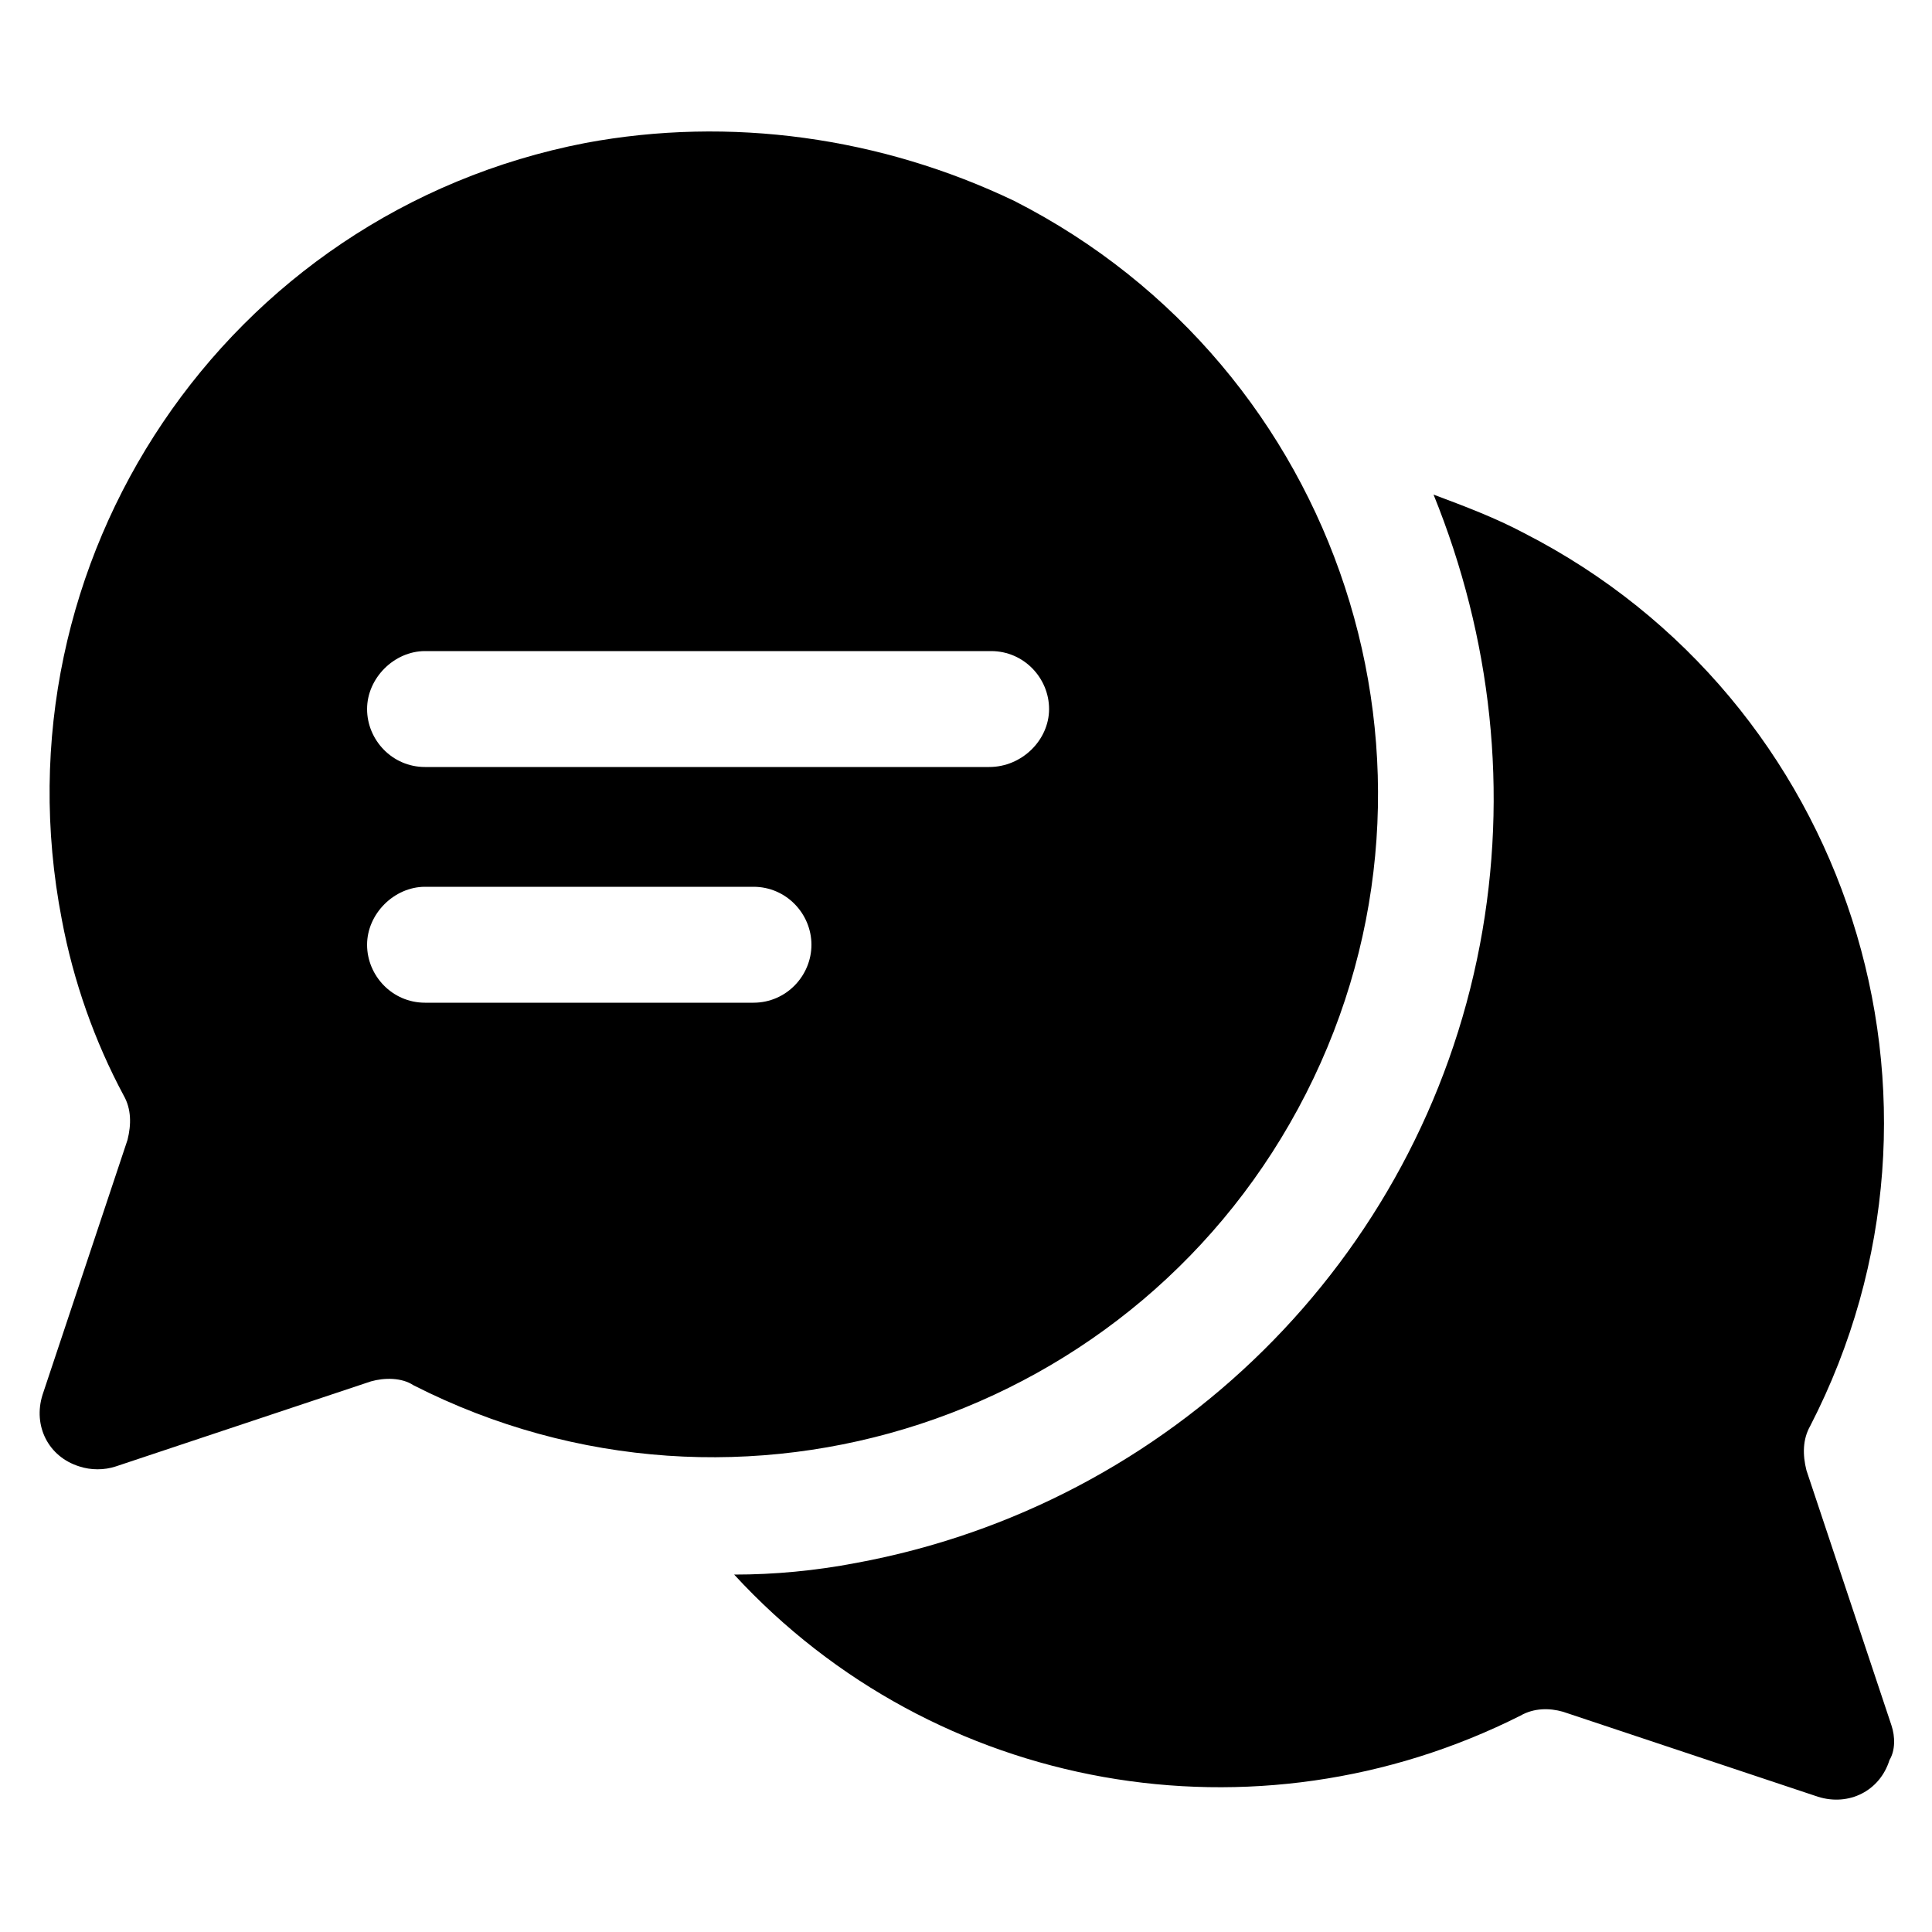
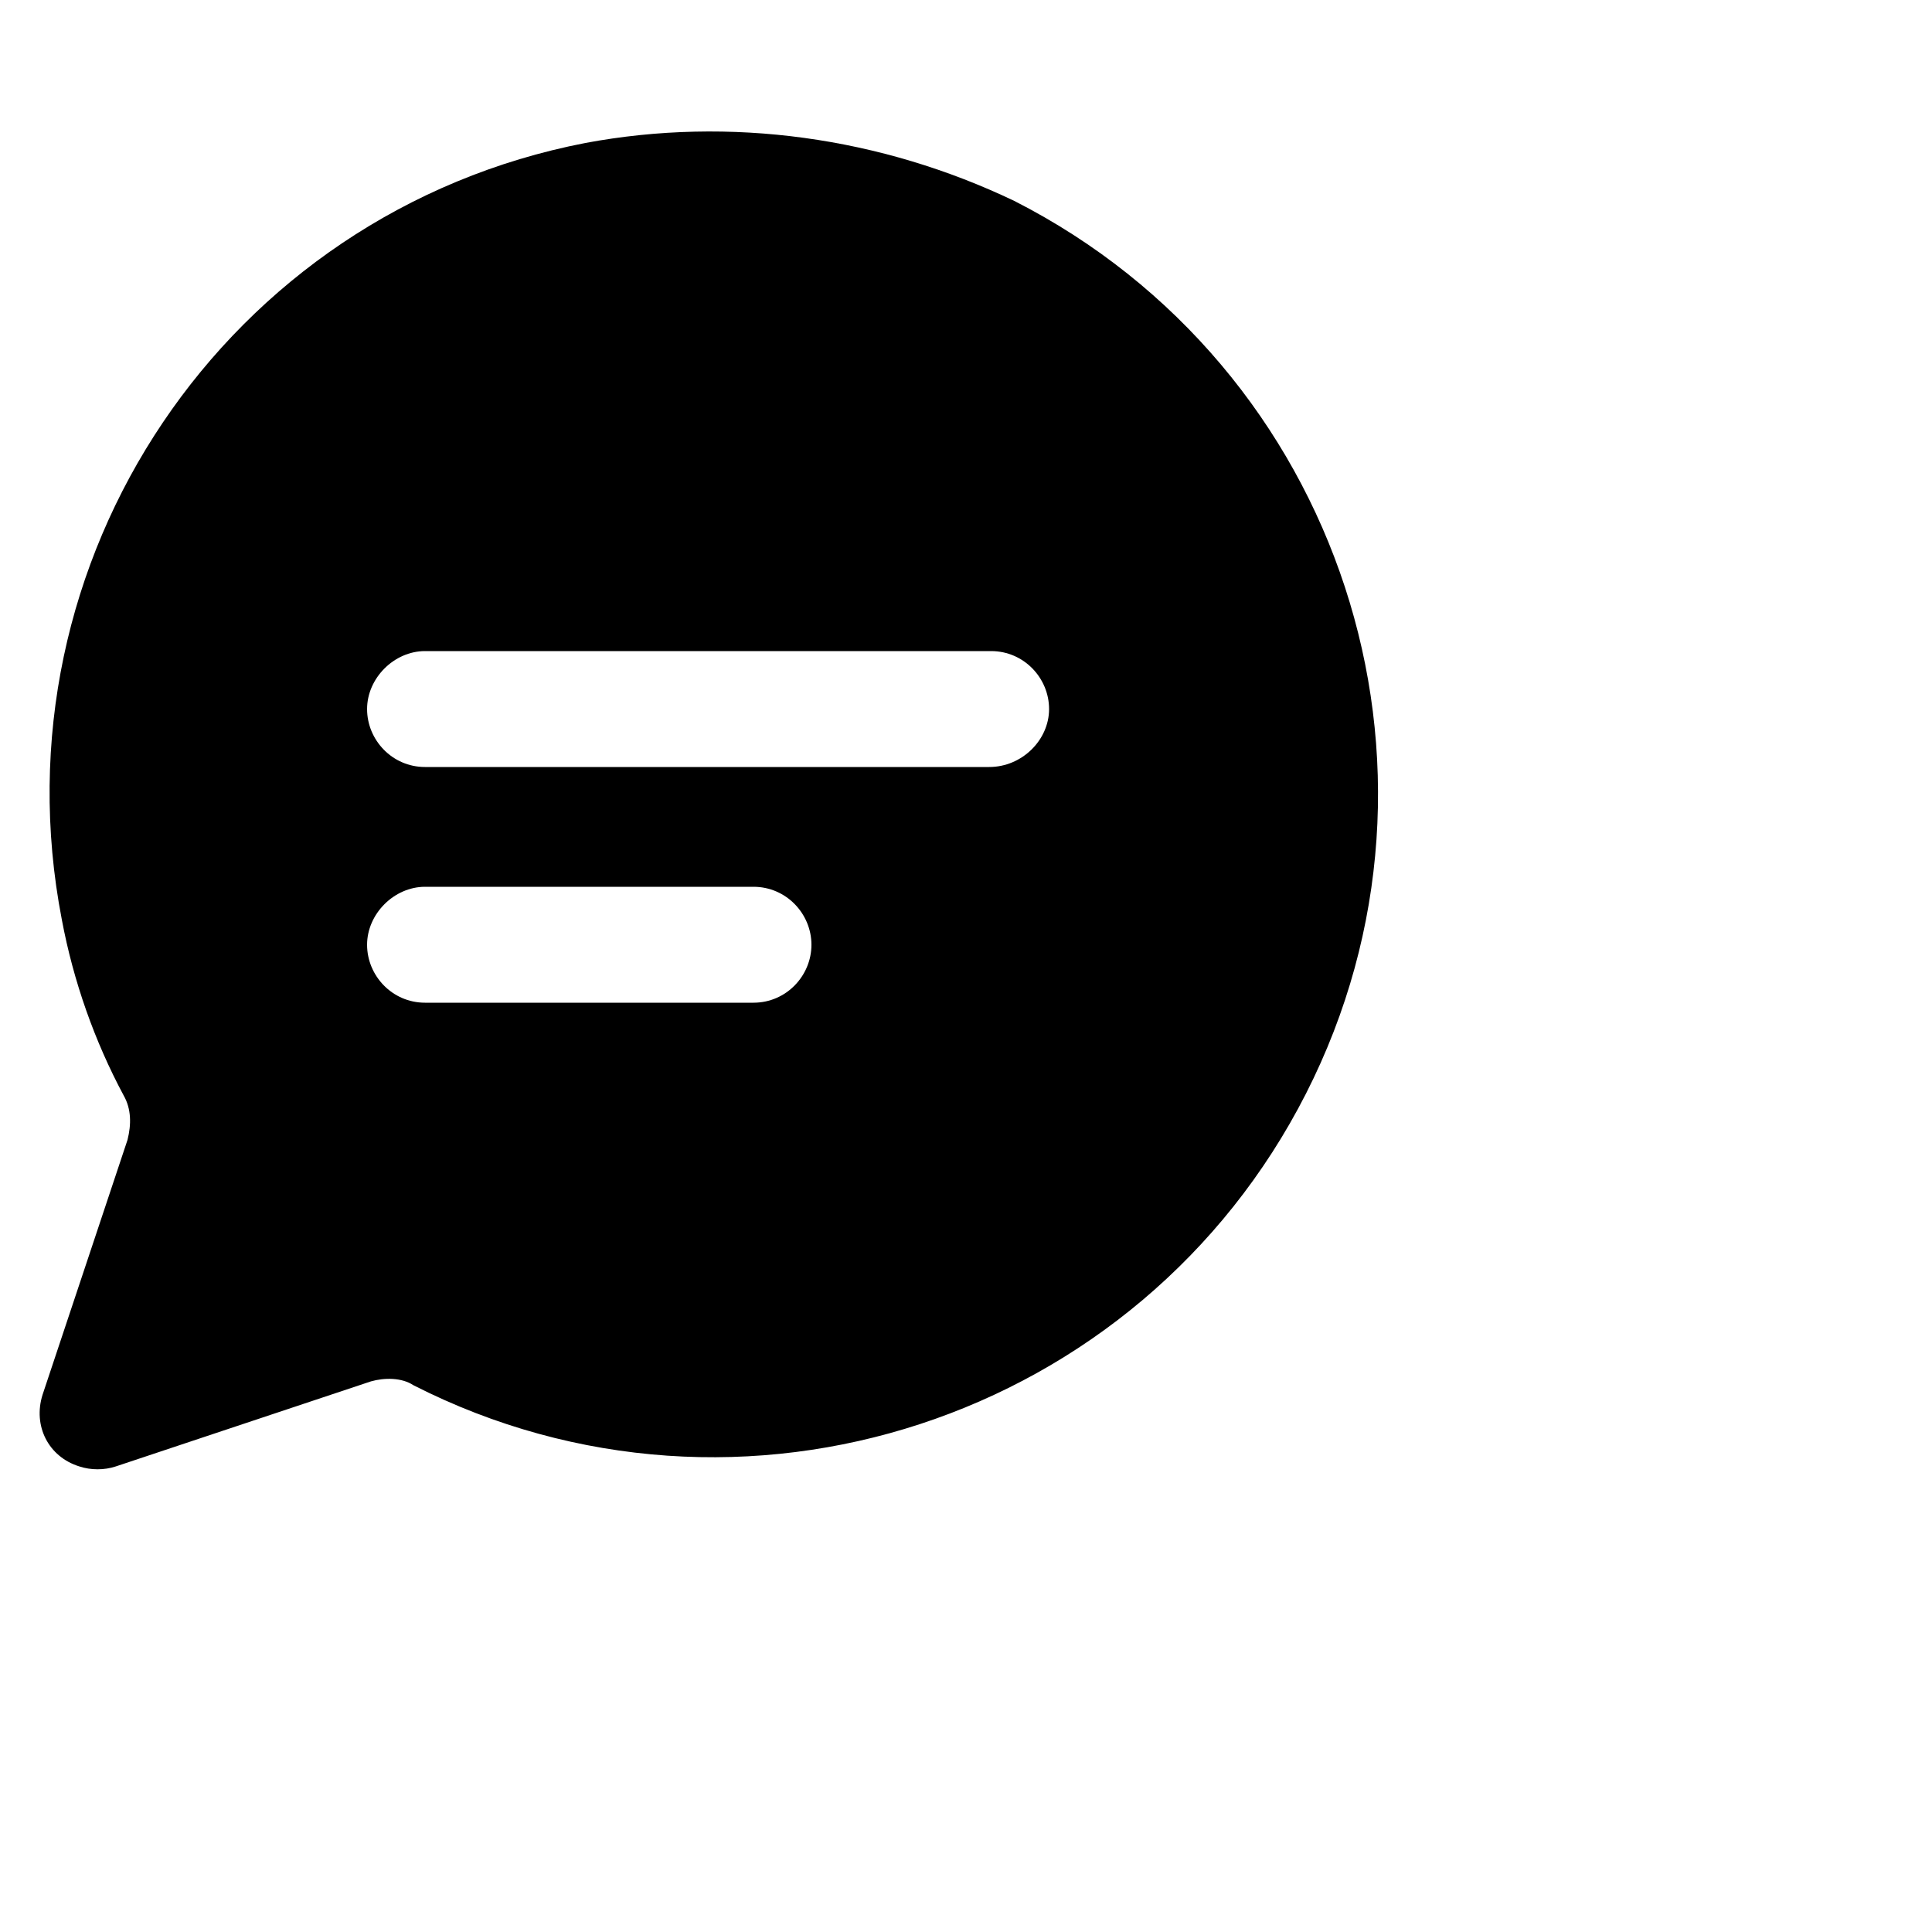
<svg xmlns="http://www.w3.org/2000/svg" x="0px" y="0px" viewBox="0 0 100 100" style="enable-background:new 0 0 100 100;" xml:space="preserve">
  <g transform="translate(-786 -7681)">
-     <path d="M883.9,7770.3l-4.4-13.2c-0.2-0.8-0.2-1.6,0.2-2.3c8.7-16.9,2-37.6-14.8-46.2c-1.5-0.8-3.1-1.4-4.7-2  c3,7.4,3.9,15.4,2.4,23.3c-3.1,16.3-16,29-32.3,32c-2.1,0.4-4.2,0.6-6.3,0.6c10.4,11.3,27,14.2,40.7,7.3c0.7-0.4,1.5-0.4,2.2-0.2  l13.2,4.4c1.6,0.5,3.2-0.3,3.7-1.9C884.1,7771.6,884.1,7770.9,883.9,7770.3" />
    <path d="M816.3,7688.4c-18.6,3.6-30.7,21.6-27.1,40.2c0.6,3.2,1.7,6.3,3.2,9.1c0.4,0.7,0.4,1.5,0.2,2.3l-4.4,13.2  c-0.5,1.6,0.3,3.2,1.9,3.7c0.6,0.2,1.3,0.2,1.9,0l13.2-4.4c0.7-0.2,1.6-0.2,2.2,0.2c16.9,8.6,37.6,1.8,46.2-15.1  c8.6-16.9,1.8-37.6-15.1-46.2C831.6,7688.1,823.8,7687,816.3,7688.4 M825,7732.9H808c-1.7,0-3-1.4-3-3s1.4-3,3-3H825  c1.7,0,3,1.4,3,3S826.7,7732.9,825,7732.9 M837.2,7720.7H808c-1.7,0-3-1.4-3-3s1.4-3,3-3h29.3c1.7,0,3,1.4,3,3  S838.9,7720.7,837.2,7720.7" />
  </g>
</svg>